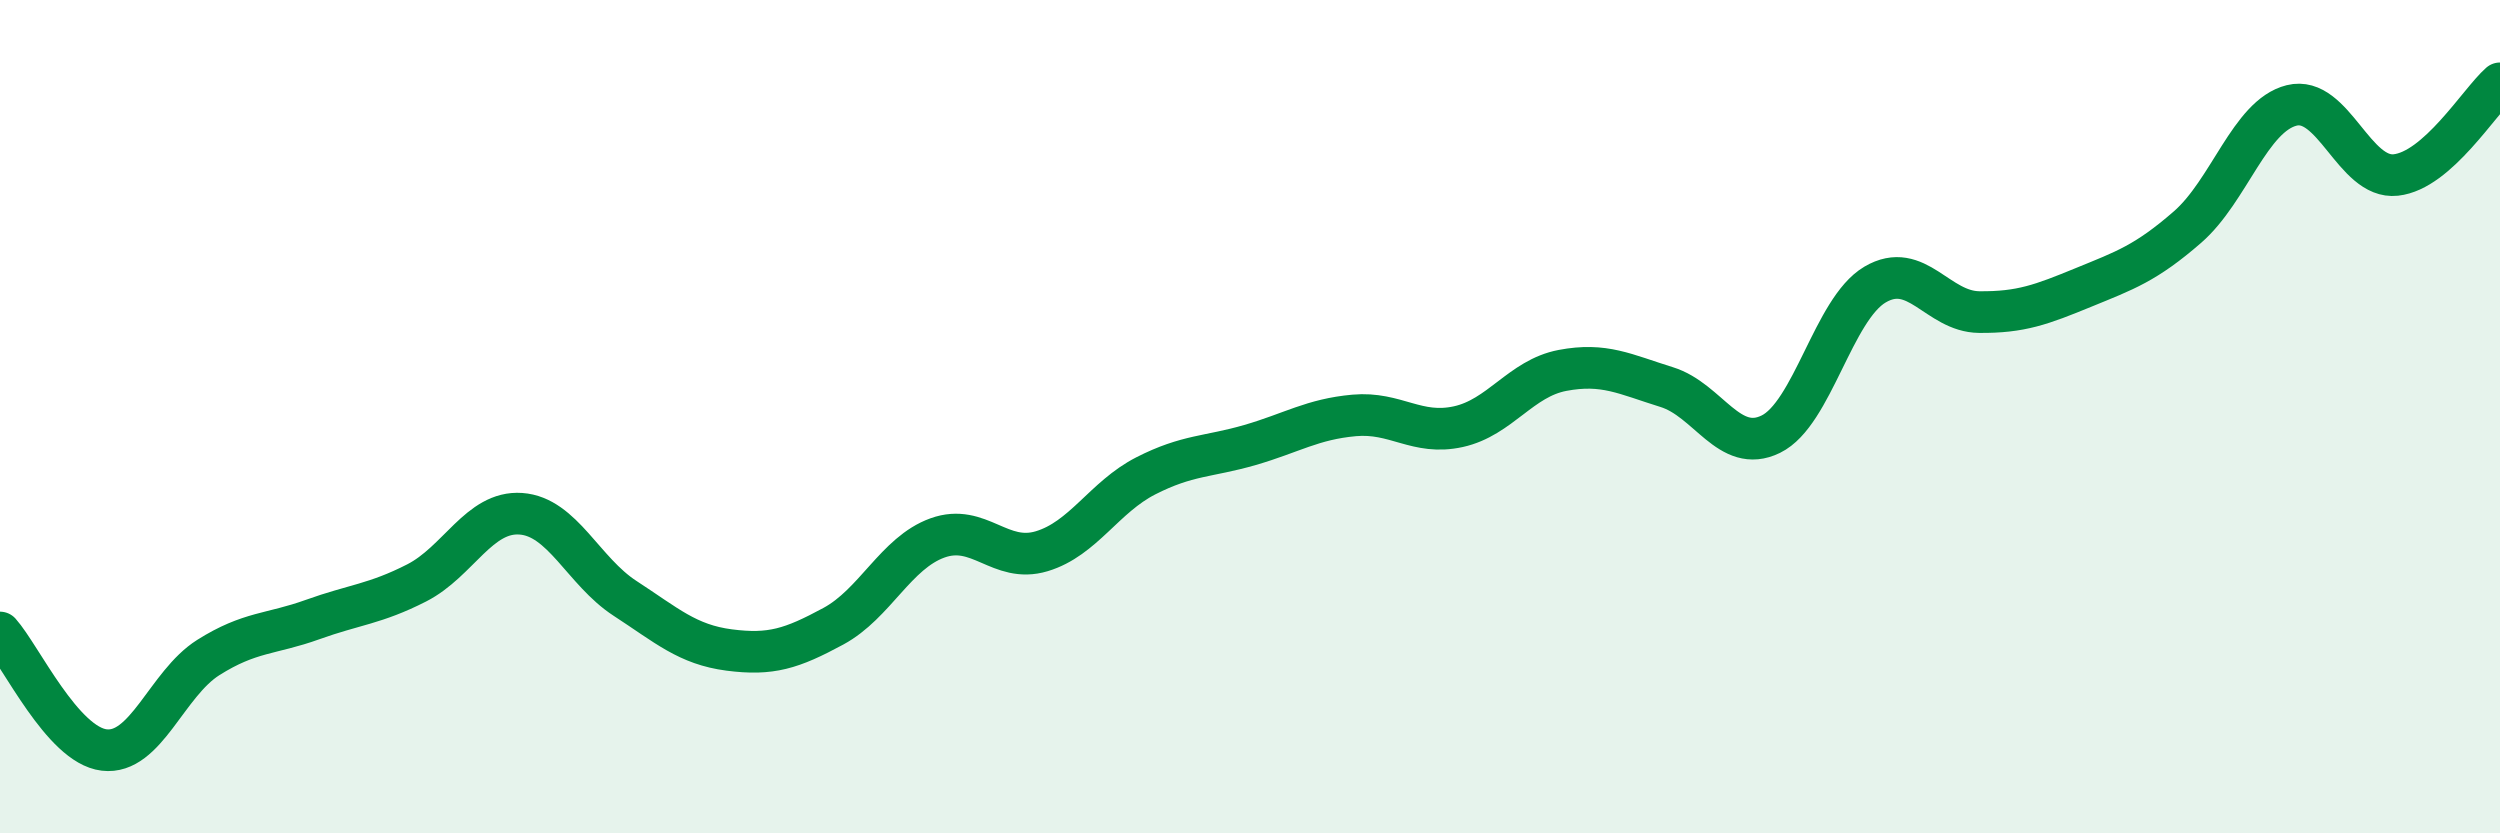
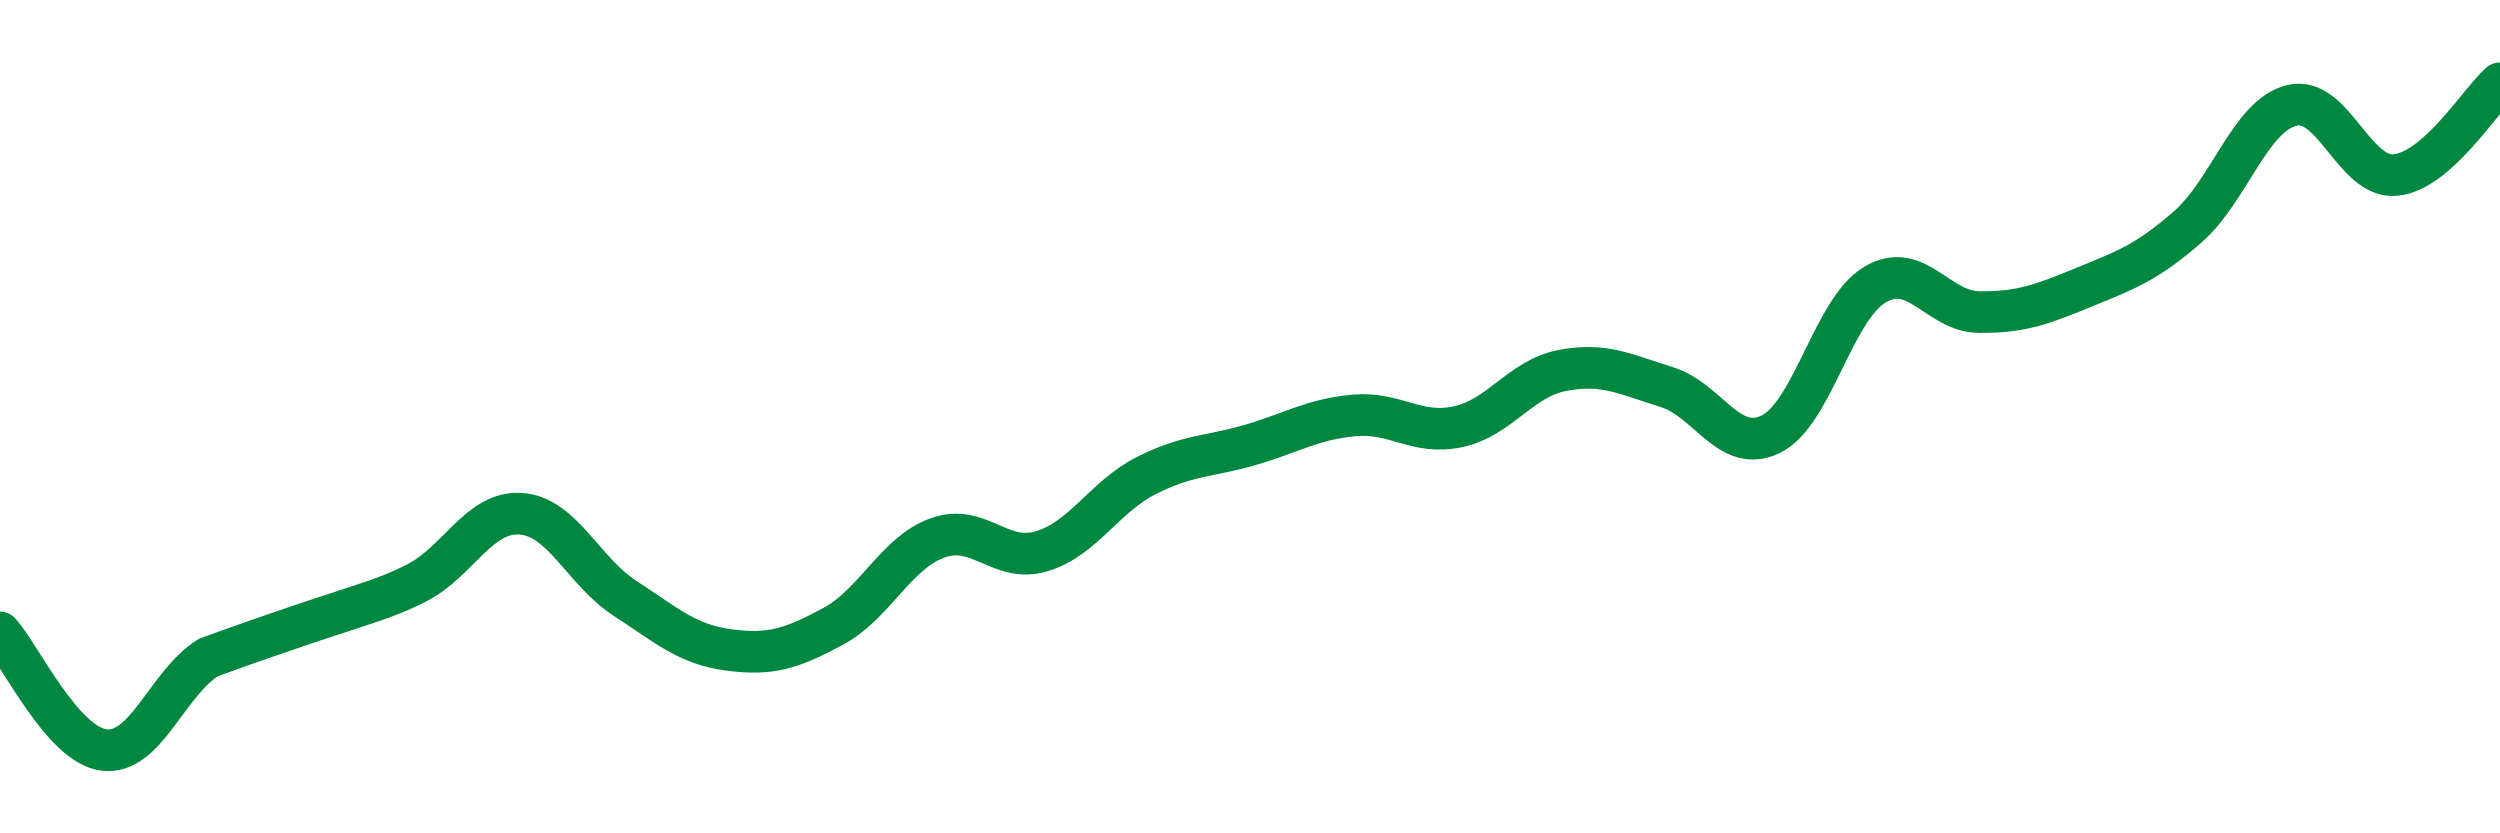
<svg xmlns="http://www.w3.org/2000/svg" width="60" height="20" viewBox="0 0 60 20">
-   <path d="M 0,15.18 C 0.5,15.74 1.5,17.88 2.5,18 C 3.5,18.12 4,16.41 5,15.78 C 6,15.15 6.5,15.23 7.5,14.87 C 8.5,14.51 9,14.5 10,13.99 C 11,13.48 11.5,12.26 12.5,12.33 C 13.5,12.4 14,13.71 15,14.36 C 16,15.01 16.5,15.47 17.5,15.6 C 18.5,15.73 19,15.57 20,15.03 C 21,14.49 21.5,13.27 22.5,12.91 C 23.5,12.55 24,13.53 25,13.23 C 26,12.93 26.5,11.93 27.5,11.42 C 28.5,10.91 29,10.97 30,10.68 C 31,10.39 31.5,10.06 32.5,9.97 C 33.5,9.88 34,10.46 35,10.24 C 36,10.02 36.5,9.08 37.5,8.89 C 38.5,8.7 39,8.98 40,9.29 C 41,9.6 41.5,10.91 42.5,10.42 C 43.5,9.93 44,7.42 45,6.83 C 46,6.24 46.5,7.48 47.5,7.49 C 48.5,7.5 49,7.31 50,6.9 C 51,6.49 51.5,6.32 52.5,5.45 C 53.5,4.58 54,2.78 55,2.53 C 56,2.28 56.5,4.31 57.5,4.2 C 58.5,4.09 59.5,2.44 60,2L60 20L0 20Z" fill="#008740" opacity="0.1" stroke-linecap="round" stroke-linejoin="round" />
-   <path d="M 0,15.18 C 0.5,15.74 1.5,17.88 2.5,18 C 3.5,18.12 4,16.41 5,15.78 C 6,15.15 6.5,15.23 7.5,14.87 C 8.5,14.51 9,14.5 10,13.99 C 11,13.48 11.5,12.26 12.5,12.33 C 13.5,12.4 14,13.71 15,14.36 C 16,15.01 16.5,15.47 17.5,15.6 C 18.5,15.73 19,15.57 20,15.03 C 21,14.49 21.5,13.27 22.5,12.91 C 23.5,12.55 24,13.53 25,13.23 C 26,12.93 26.5,11.93 27.5,11.42 C 28.5,10.91 29,10.97 30,10.68 C 31,10.39 31.5,10.06 32.5,9.97 C 33.5,9.88 34,10.46 35,10.24 C 36,10.02 36.5,9.08 37.5,8.89 C 38.5,8.7 39,8.98 40,9.29 C 41,9.6 41.5,10.91 42.5,10.42 C 43.5,9.93 44,7.42 45,6.83 C 46,6.24 46.5,7.48 47.5,7.49 C 48.5,7.5 49,7.31 50,6.9 C 51,6.49 51.5,6.32 52.5,5.45 C 53.5,4.58 54,2.78 55,2.53 C 56,2.28 56.5,4.31 57.5,4.2 C 58.5,4.09 59.5,2.44 60,2" stroke="#008740" stroke-width="1" fill="none" stroke-linecap="round" stroke-linejoin="round" />
+   <path d="M 0,15.18 C 0.5,15.74 1.5,17.88 2.5,18 C 3.5,18.12 4,16.41 5,15.78 C 8.5,14.51 9,14.5 10,13.99 C 11,13.48 11.5,12.26 12.5,12.33 C 13.5,12.4 14,13.71 15,14.36 C 16,15.01 16.5,15.47 17.5,15.6 C 18.5,15.73 19,15.57 20,15.03 C 21,14.49 21.5,13.27 22.5,12.91 C 23.5,12.55 24,13.53 25,13.23 C 26,12.93 26.5,11.93 27.5,11.42 C 28.5,10.91 29,10.97 30,10.68 C 31,10.39 31.5,10.06 32.5,9.97 C 33.5,9.88 34,10.46 35,10.24 C 36,10.02 36.5,9.08 37.5,8.89 C 38.5,8.7 39,8.98 40,9.29 C 41,9.6 41.5,10.91 42.5,10.42 C 43.5,9.93 44,7.42 45,6.83 C 46,6.24 46.5,7.48 47.5,7.49 C 48.5,7.5 49,7.31 50,6.9 C 51,6.49 51.5,6.32 52.5,5.45 C 53.5,4.58 54,2.78 55,2.53 C 56,2.28 56.5,4.31 57.5,4.2 C 58.5,4.09 59.5,2.44 60,2" stroke="#008740" stroke-width="1" fill="none" stroke-linecap="round" stroke-linejoin="round" />
</svg>